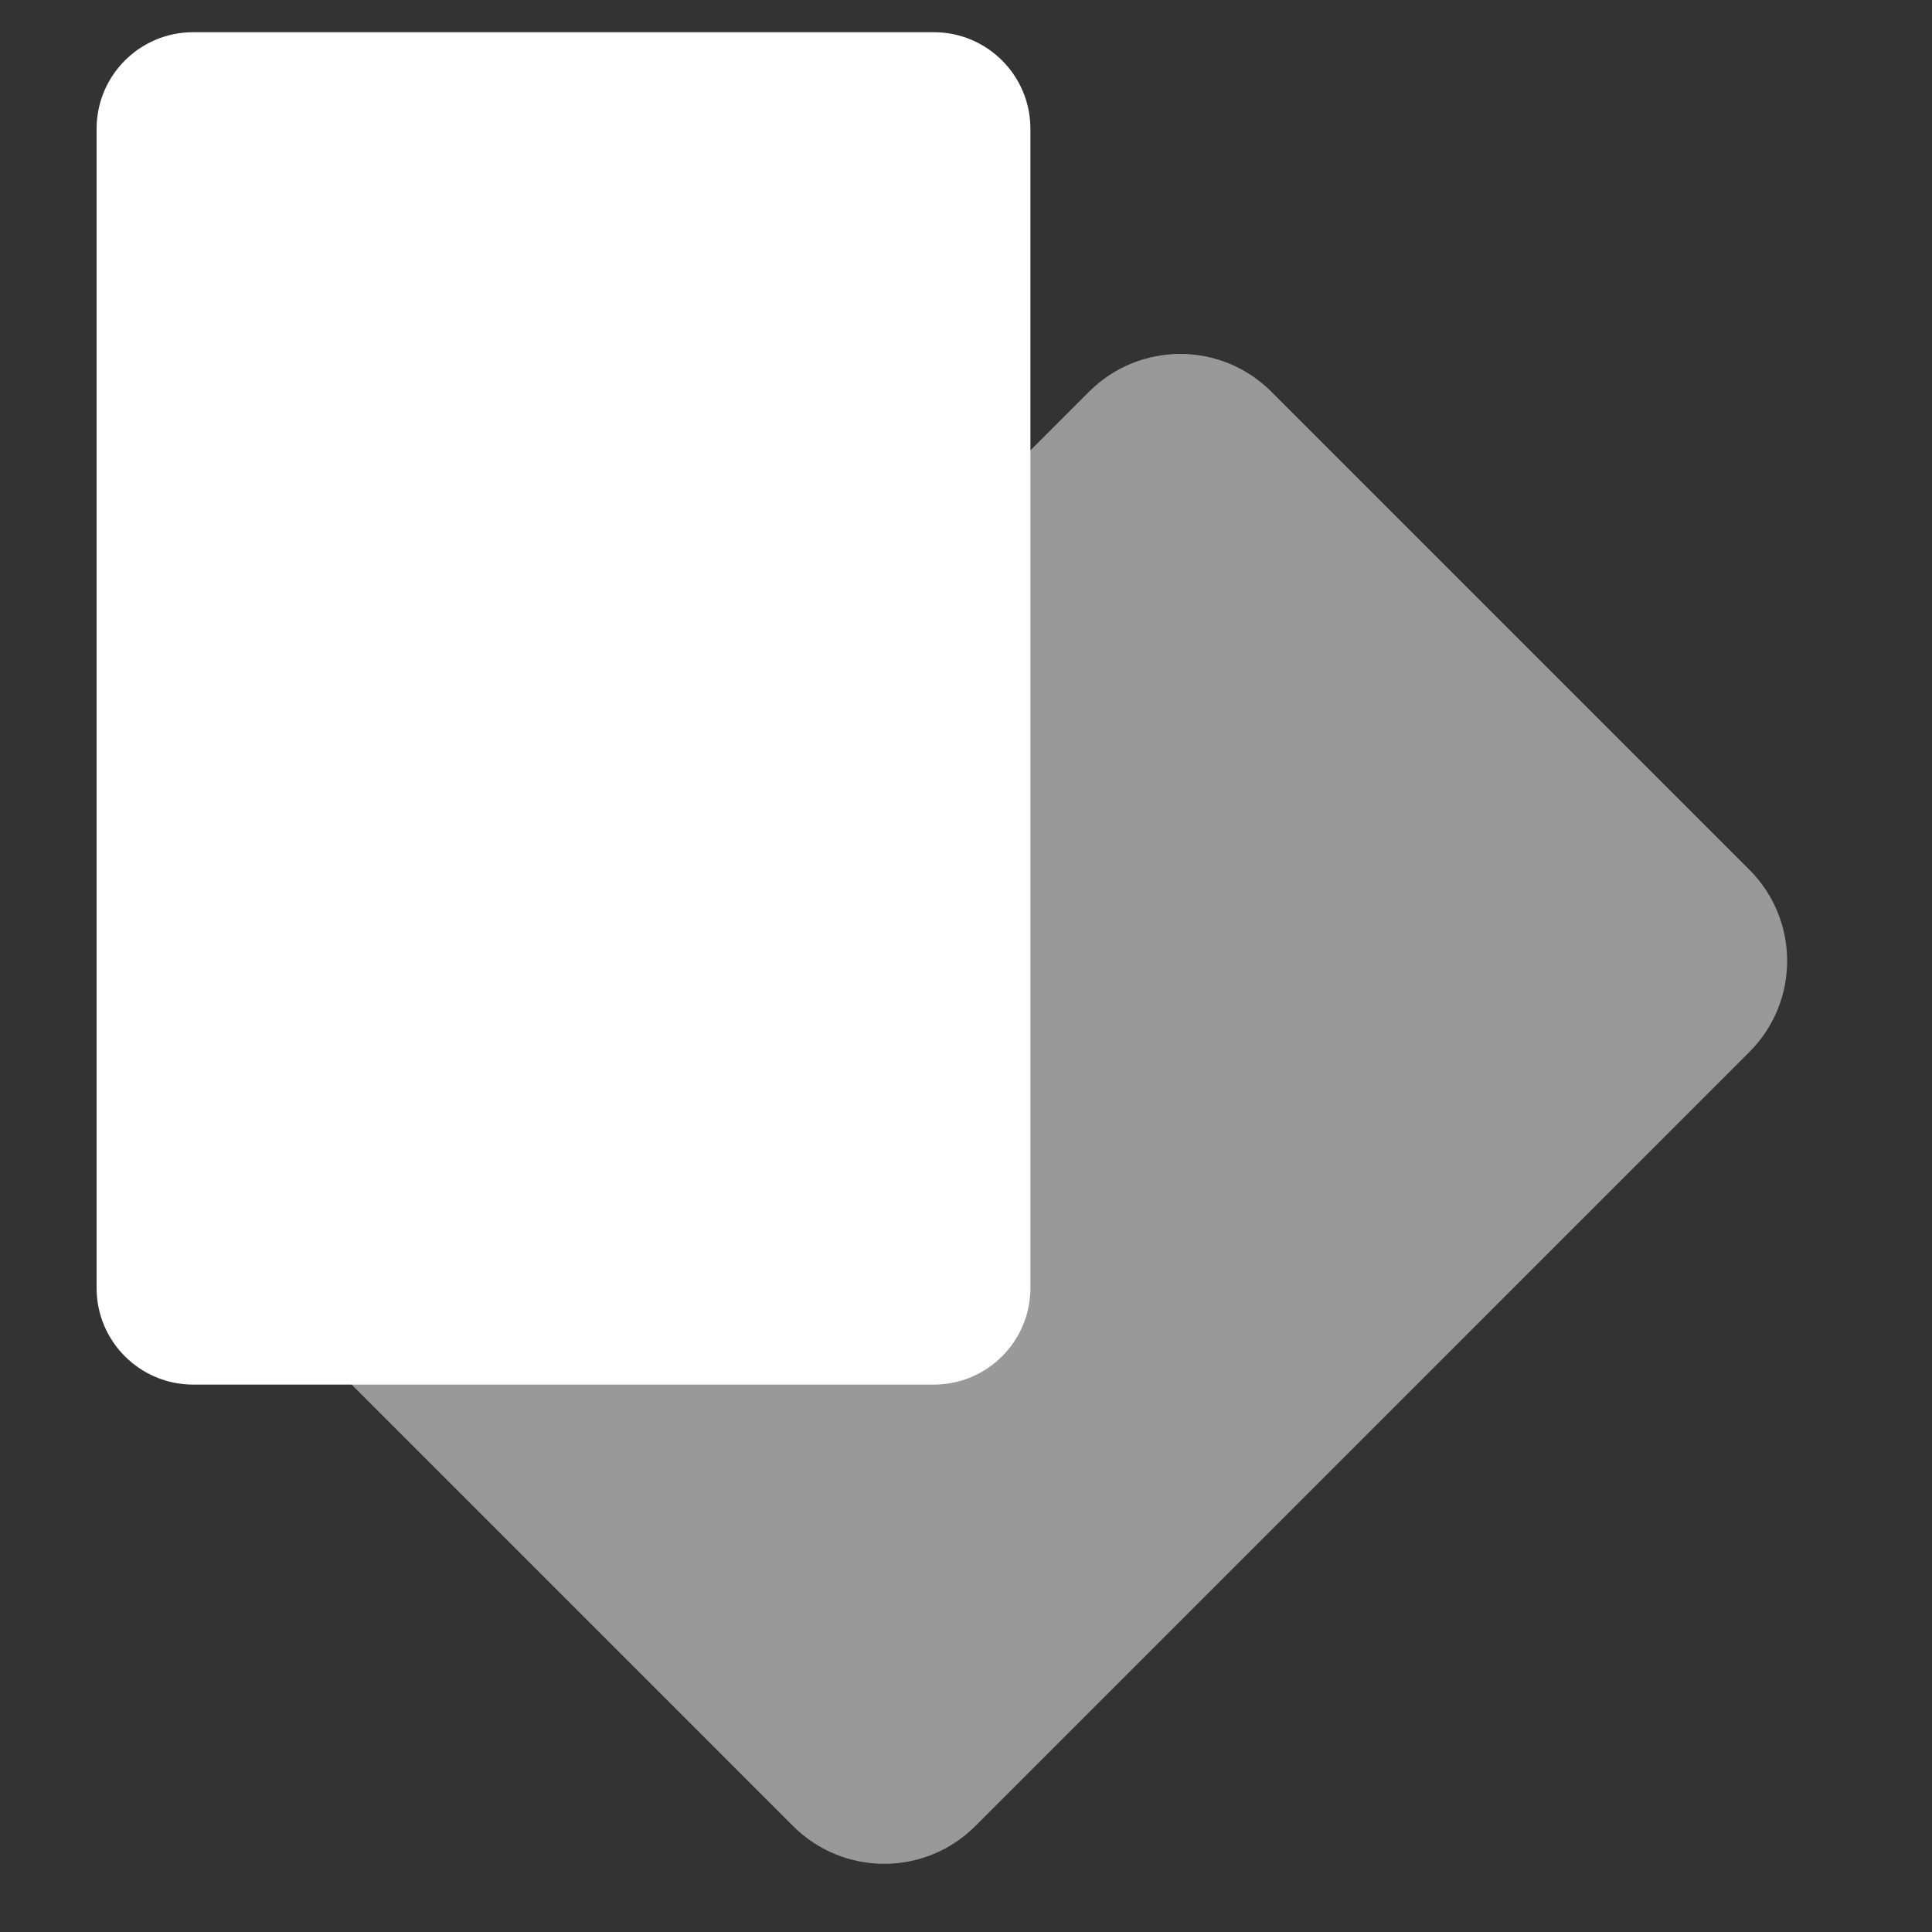
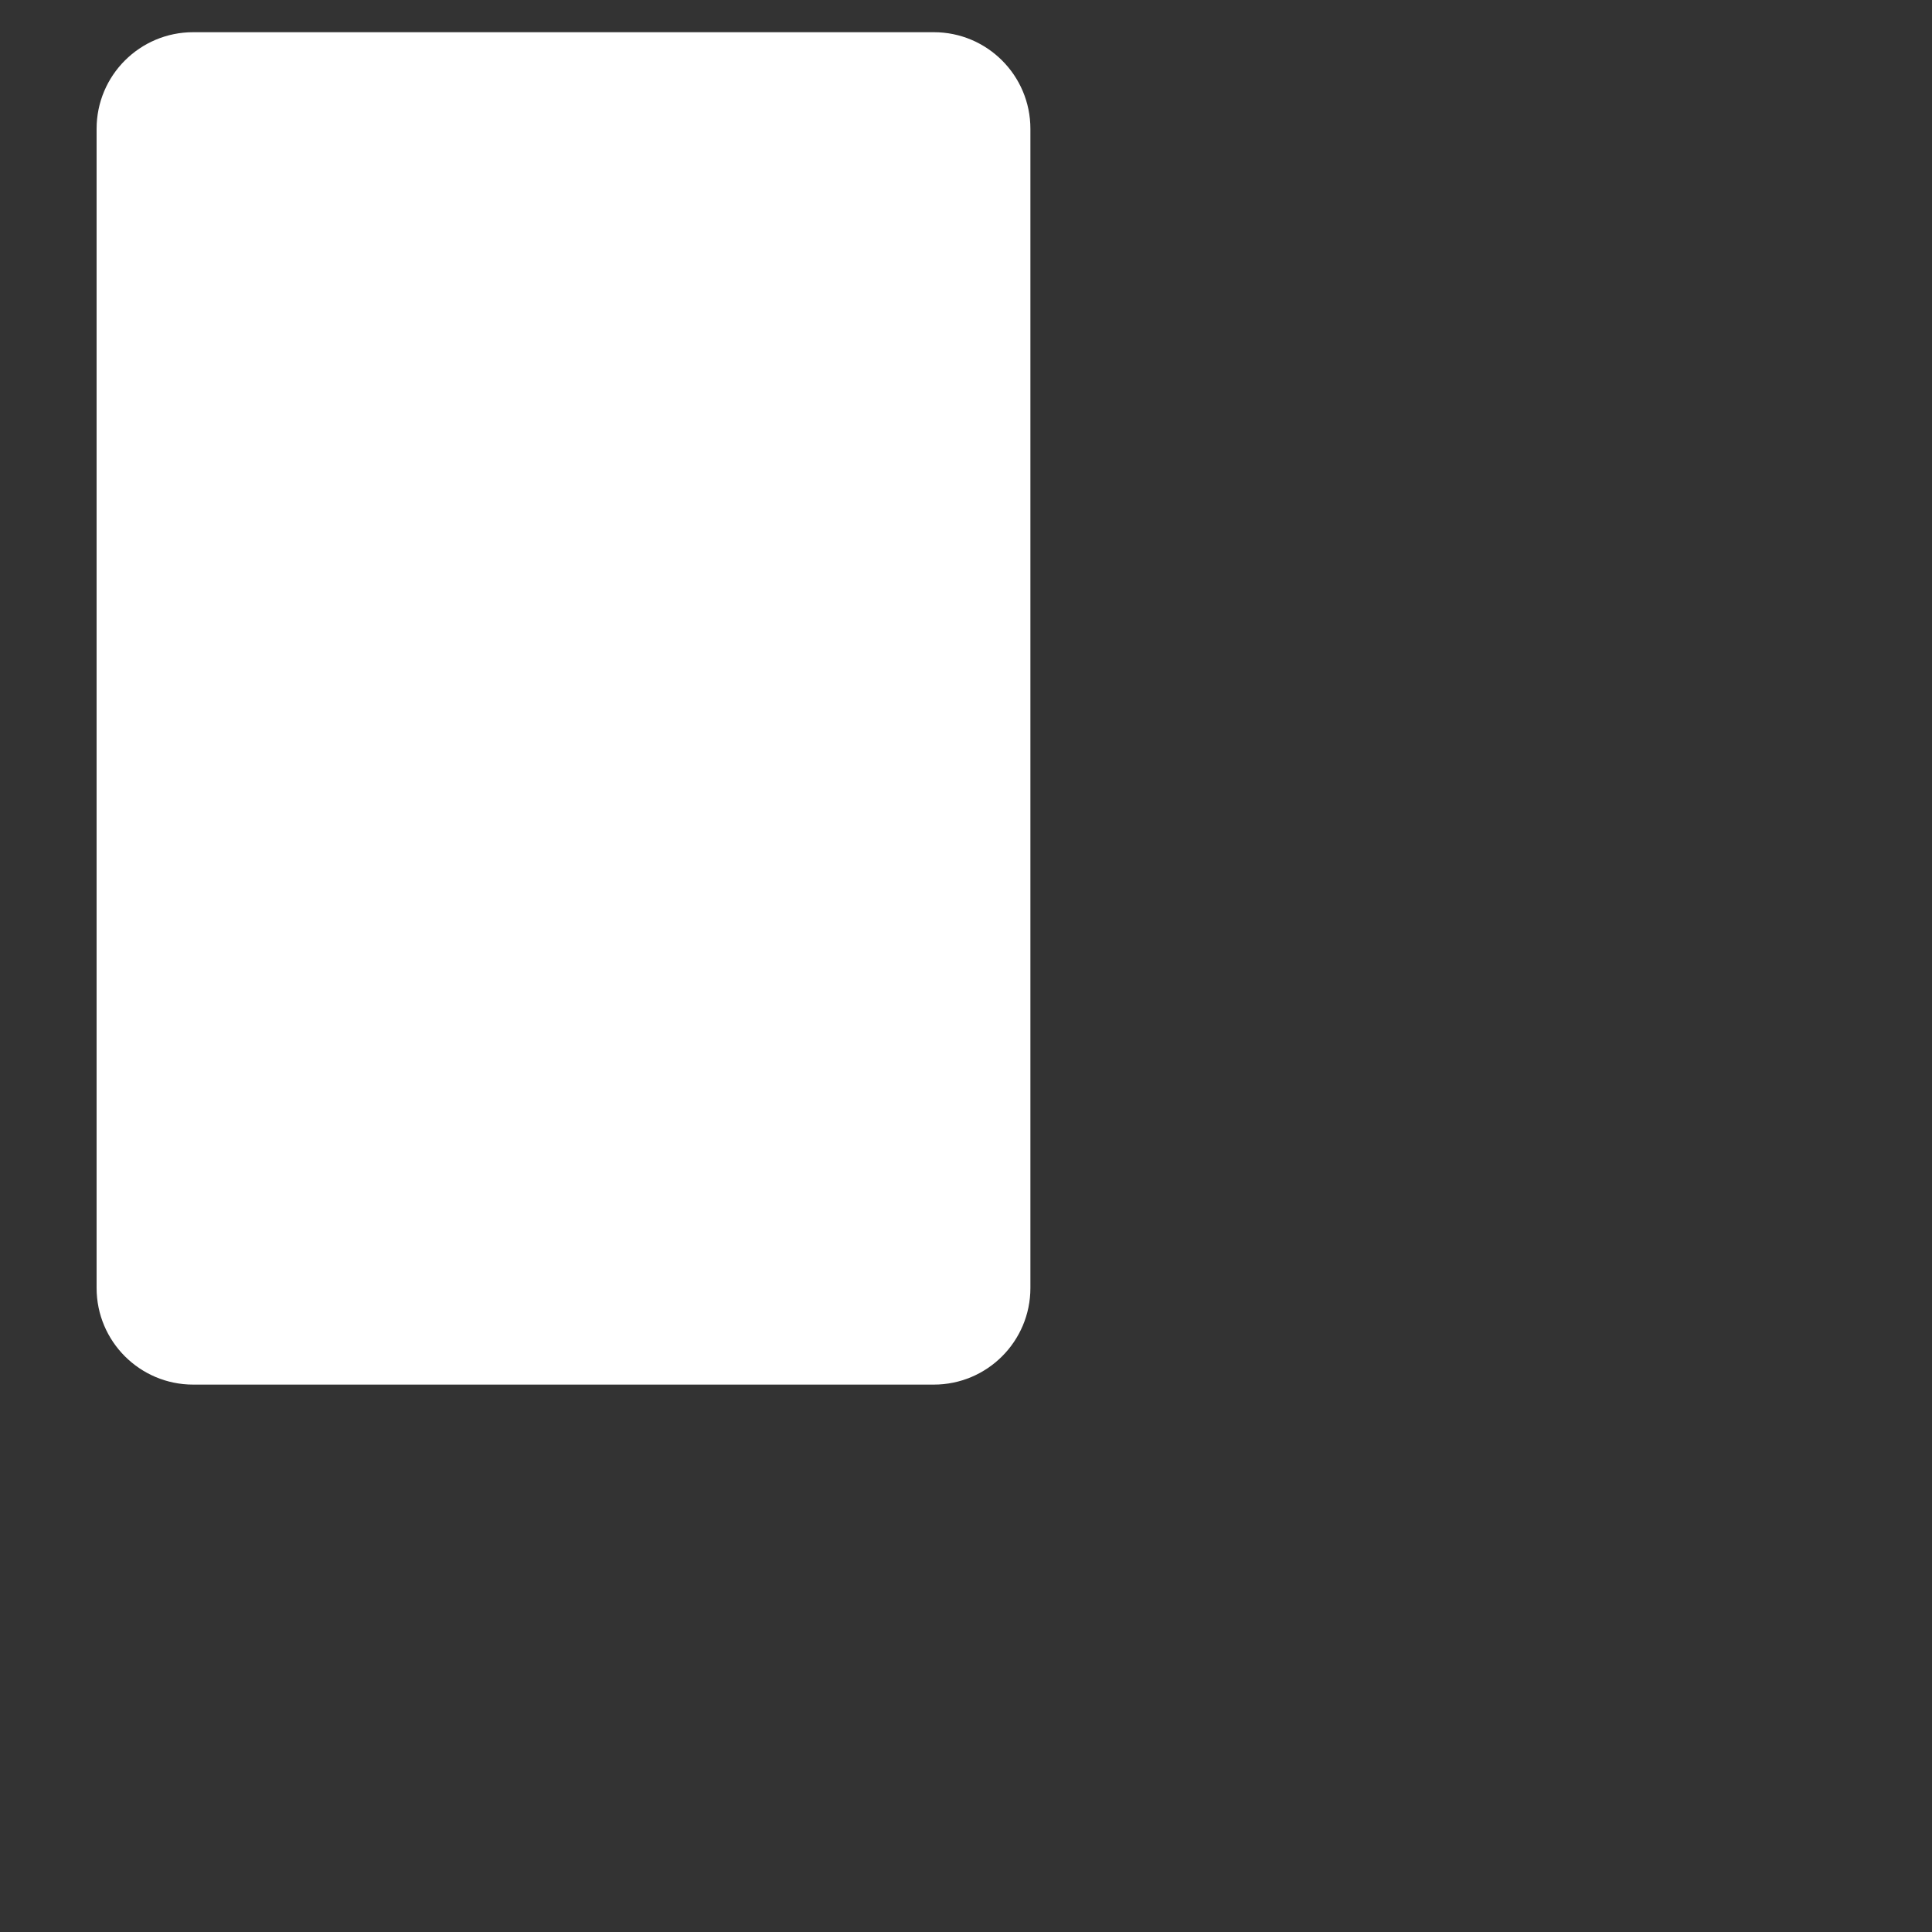
<svg xmlns="http://www.w3.org/2000/svg" width="60" height="60" viewBox="0 0 60 60" fill="none">
  <rect x="0" y="0" width="60" height="60" fill="#333333" stroke="none" />
  <path d="M29 1C30.657 1 32 2.343 32 4V40C32 41.657 30.657 43 29 43H6C4.343 43 3 41.657 3 40V4C3 2.343 4.343 1 6 1H29Z" fill="white" />
-   <path opacity="0.5" d="M54.33 27.012C55.892 28.574 55.892 31.107 54.33 32.669L30.288 56.711C28.726 58.273 26.194 58.273 24.631 56.711L9.782 41.861C8.22 40.299 8.22 37.767 9.782 36.205L33.824 12.163C35.386 10.601 37.919 10.601 39.481 12.163L54.33 27.012Z" fill="white" />
</svg>